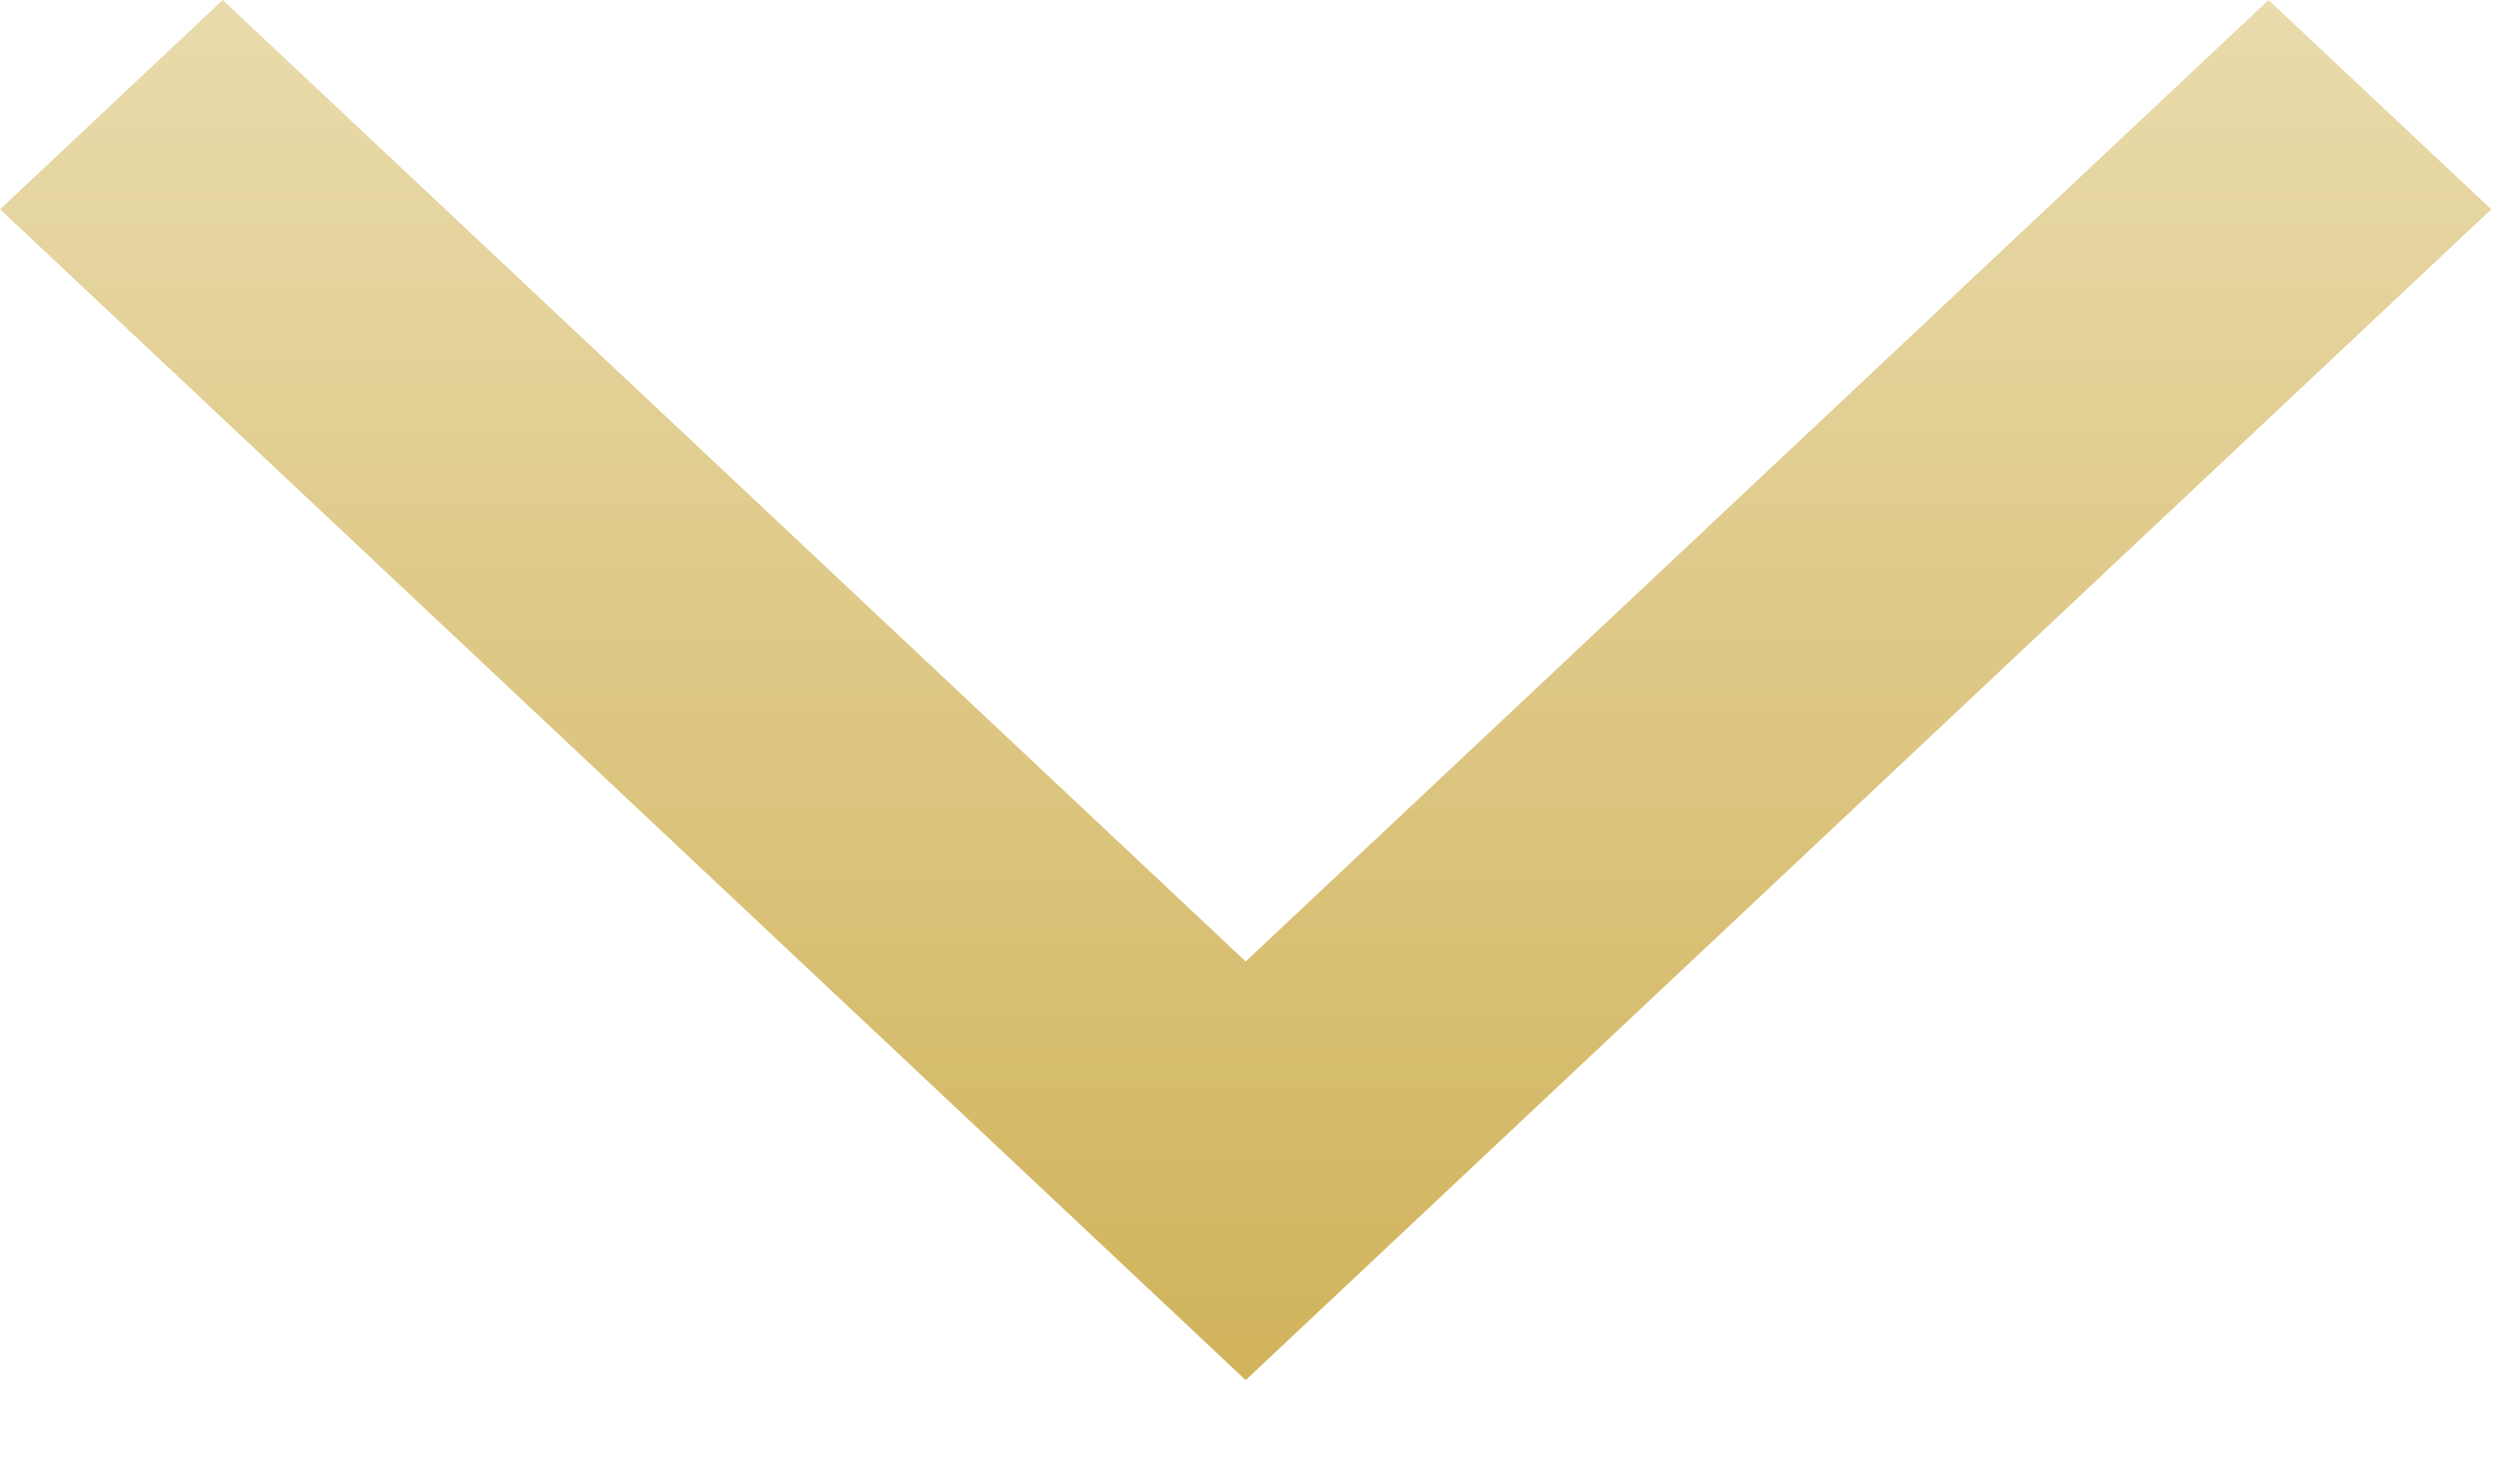
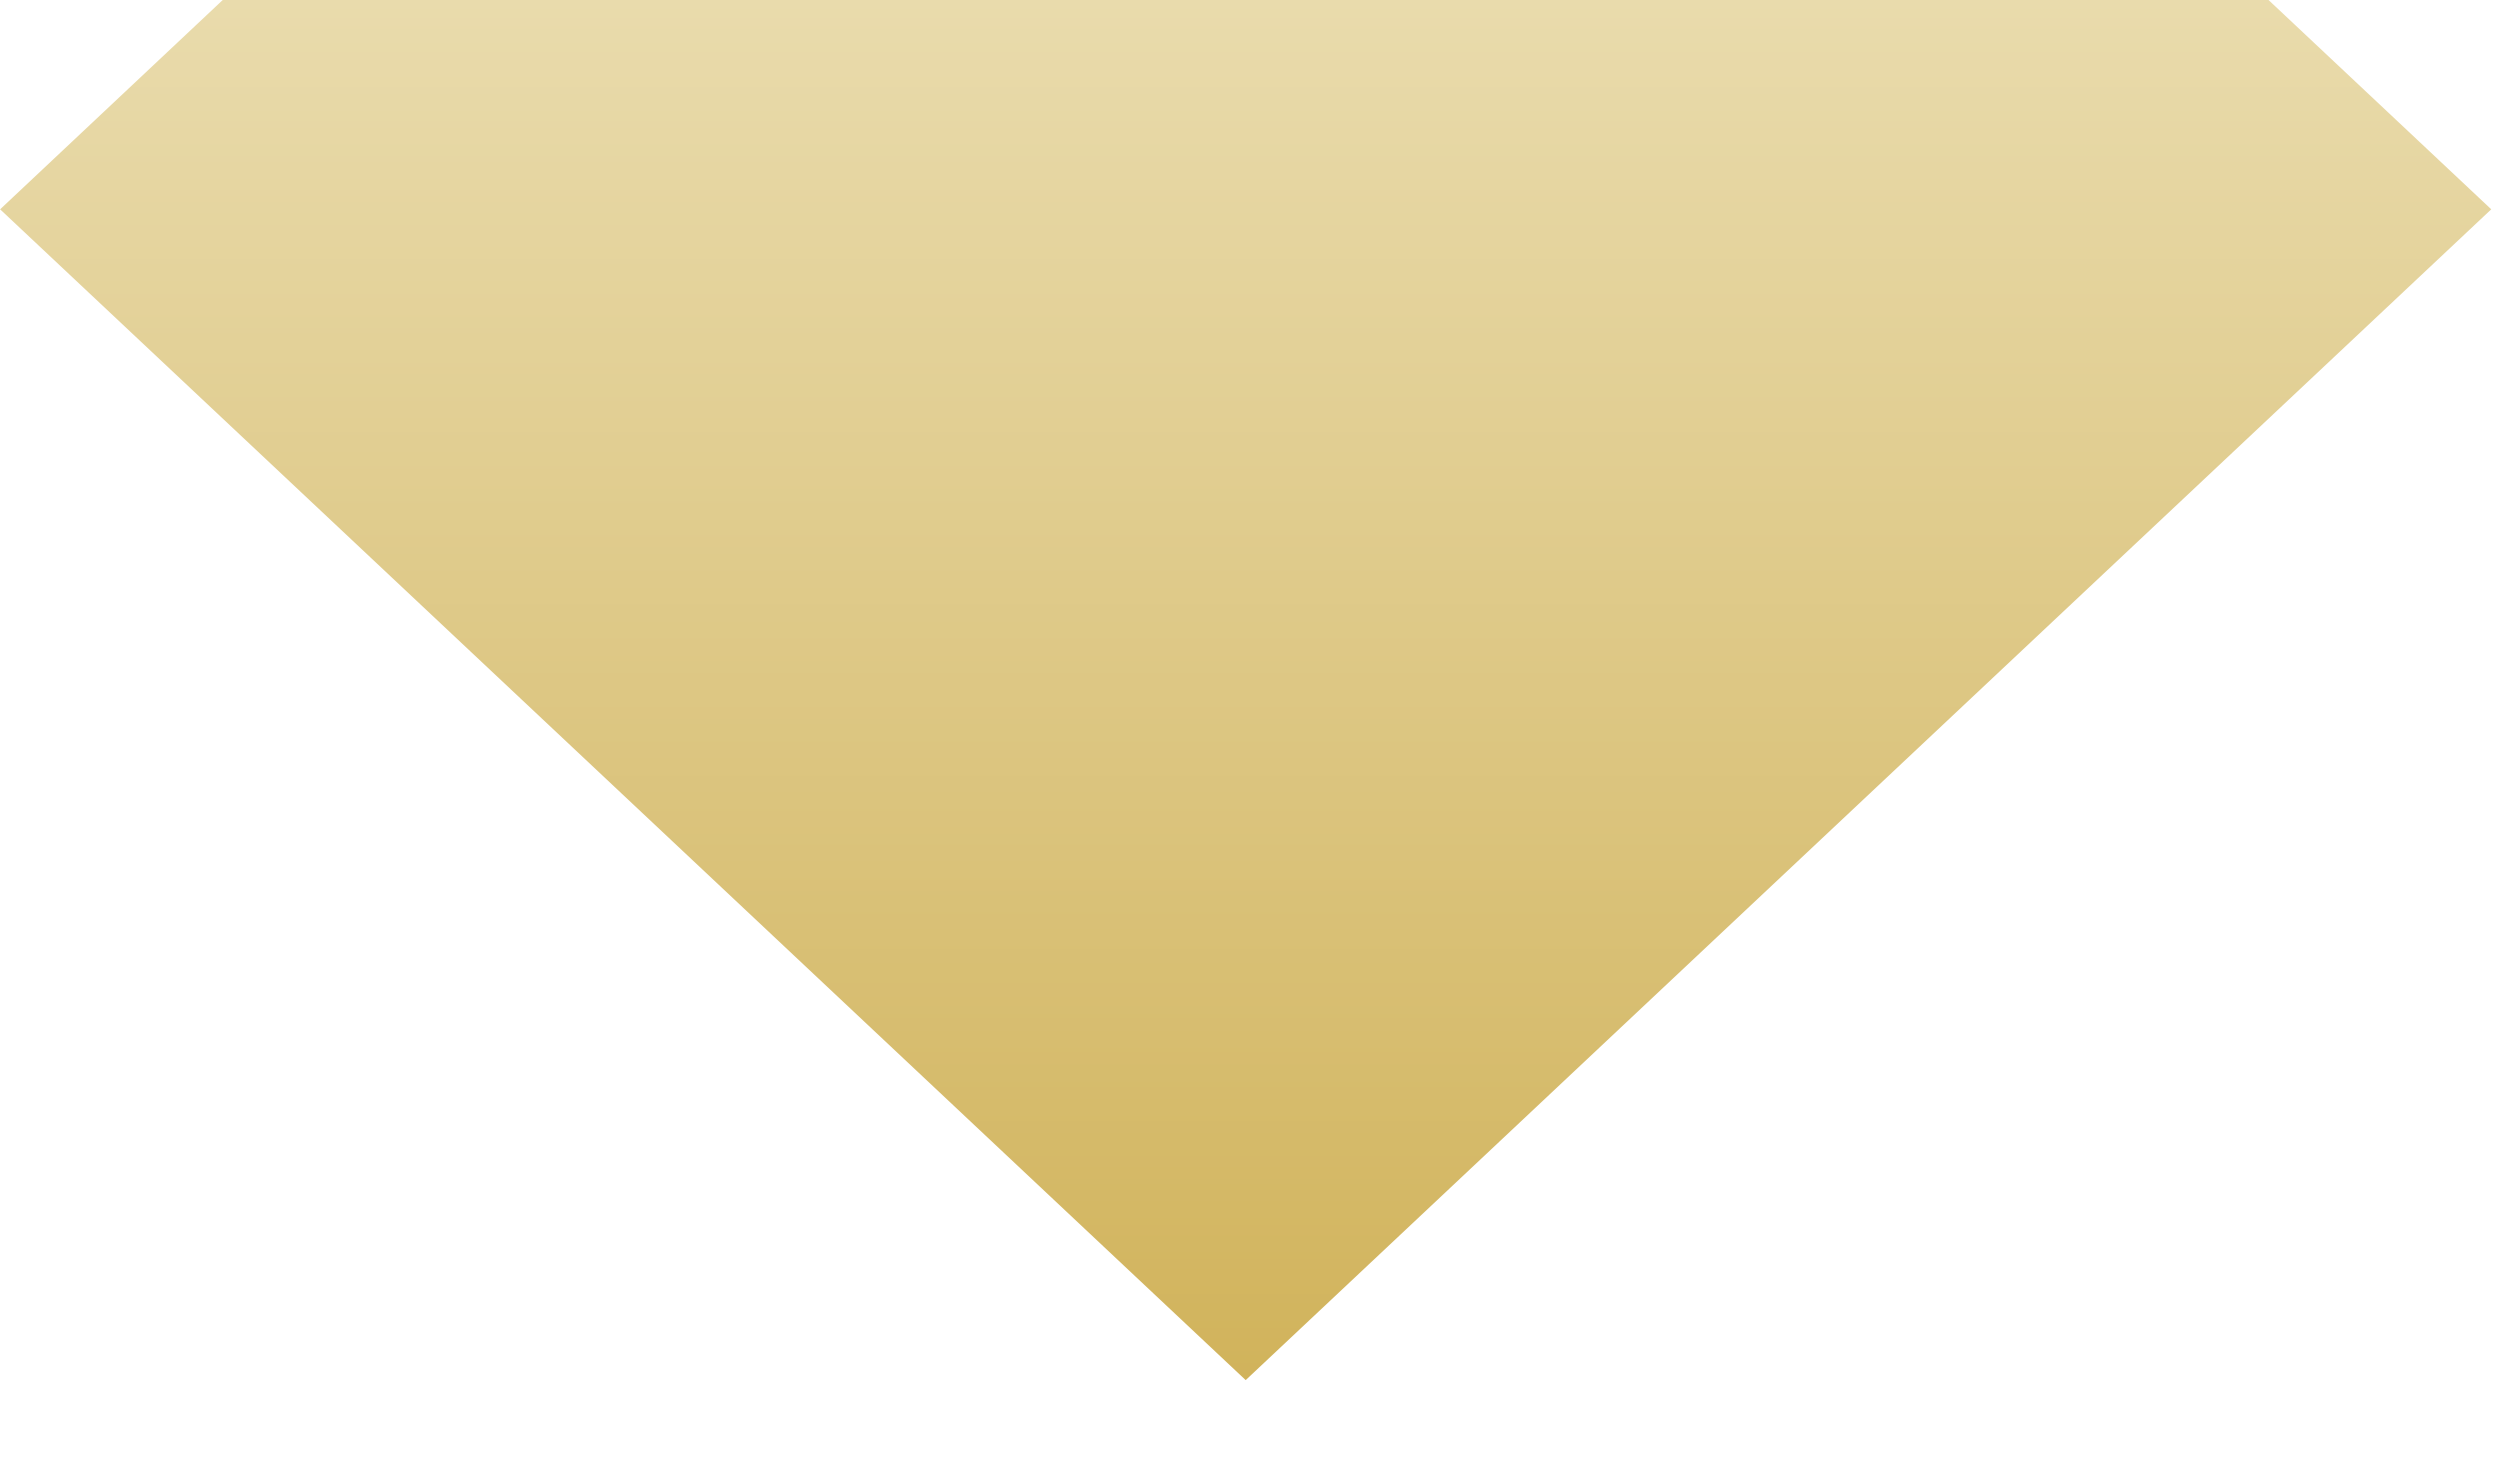
<svg xmlns="http://www.w3.org/2000/svg" width="22" height="13" viewBox="0 0 22 13" fill="none">
-   <path d="M1.96 -7.64434e-07L0.001 1.842L10.962 12.145L21.923 1.842L19.963 -7.50443e-08L10.962 8.461L1.96 -7.64434e-07V-7.64434e-07Z" fill="url(#paint0_linear_3814_48)" />
+   <path d="M1.96 -7.64434e-07L0.001 1.842L10.962 12.145L21.923 1.842L19.963 -7.50443e-08L1.96 -7.64434e-07V-7.64434e-07Z" fill="url(#paint0_linear_3814_48)" />
  <defs>
    <linearGradient id="paint0_linear_3814_48" x1="10.864" y1="-4.12294e-07" x2="10.864" y2="12.148" gradientUnits="userSpaceOnUse">
      <stop stop-color="#E9DBAC" />
      <stop offset="1" stop-color="#D1B35B" />
    </linearGradient>
  </defs>
</svg>